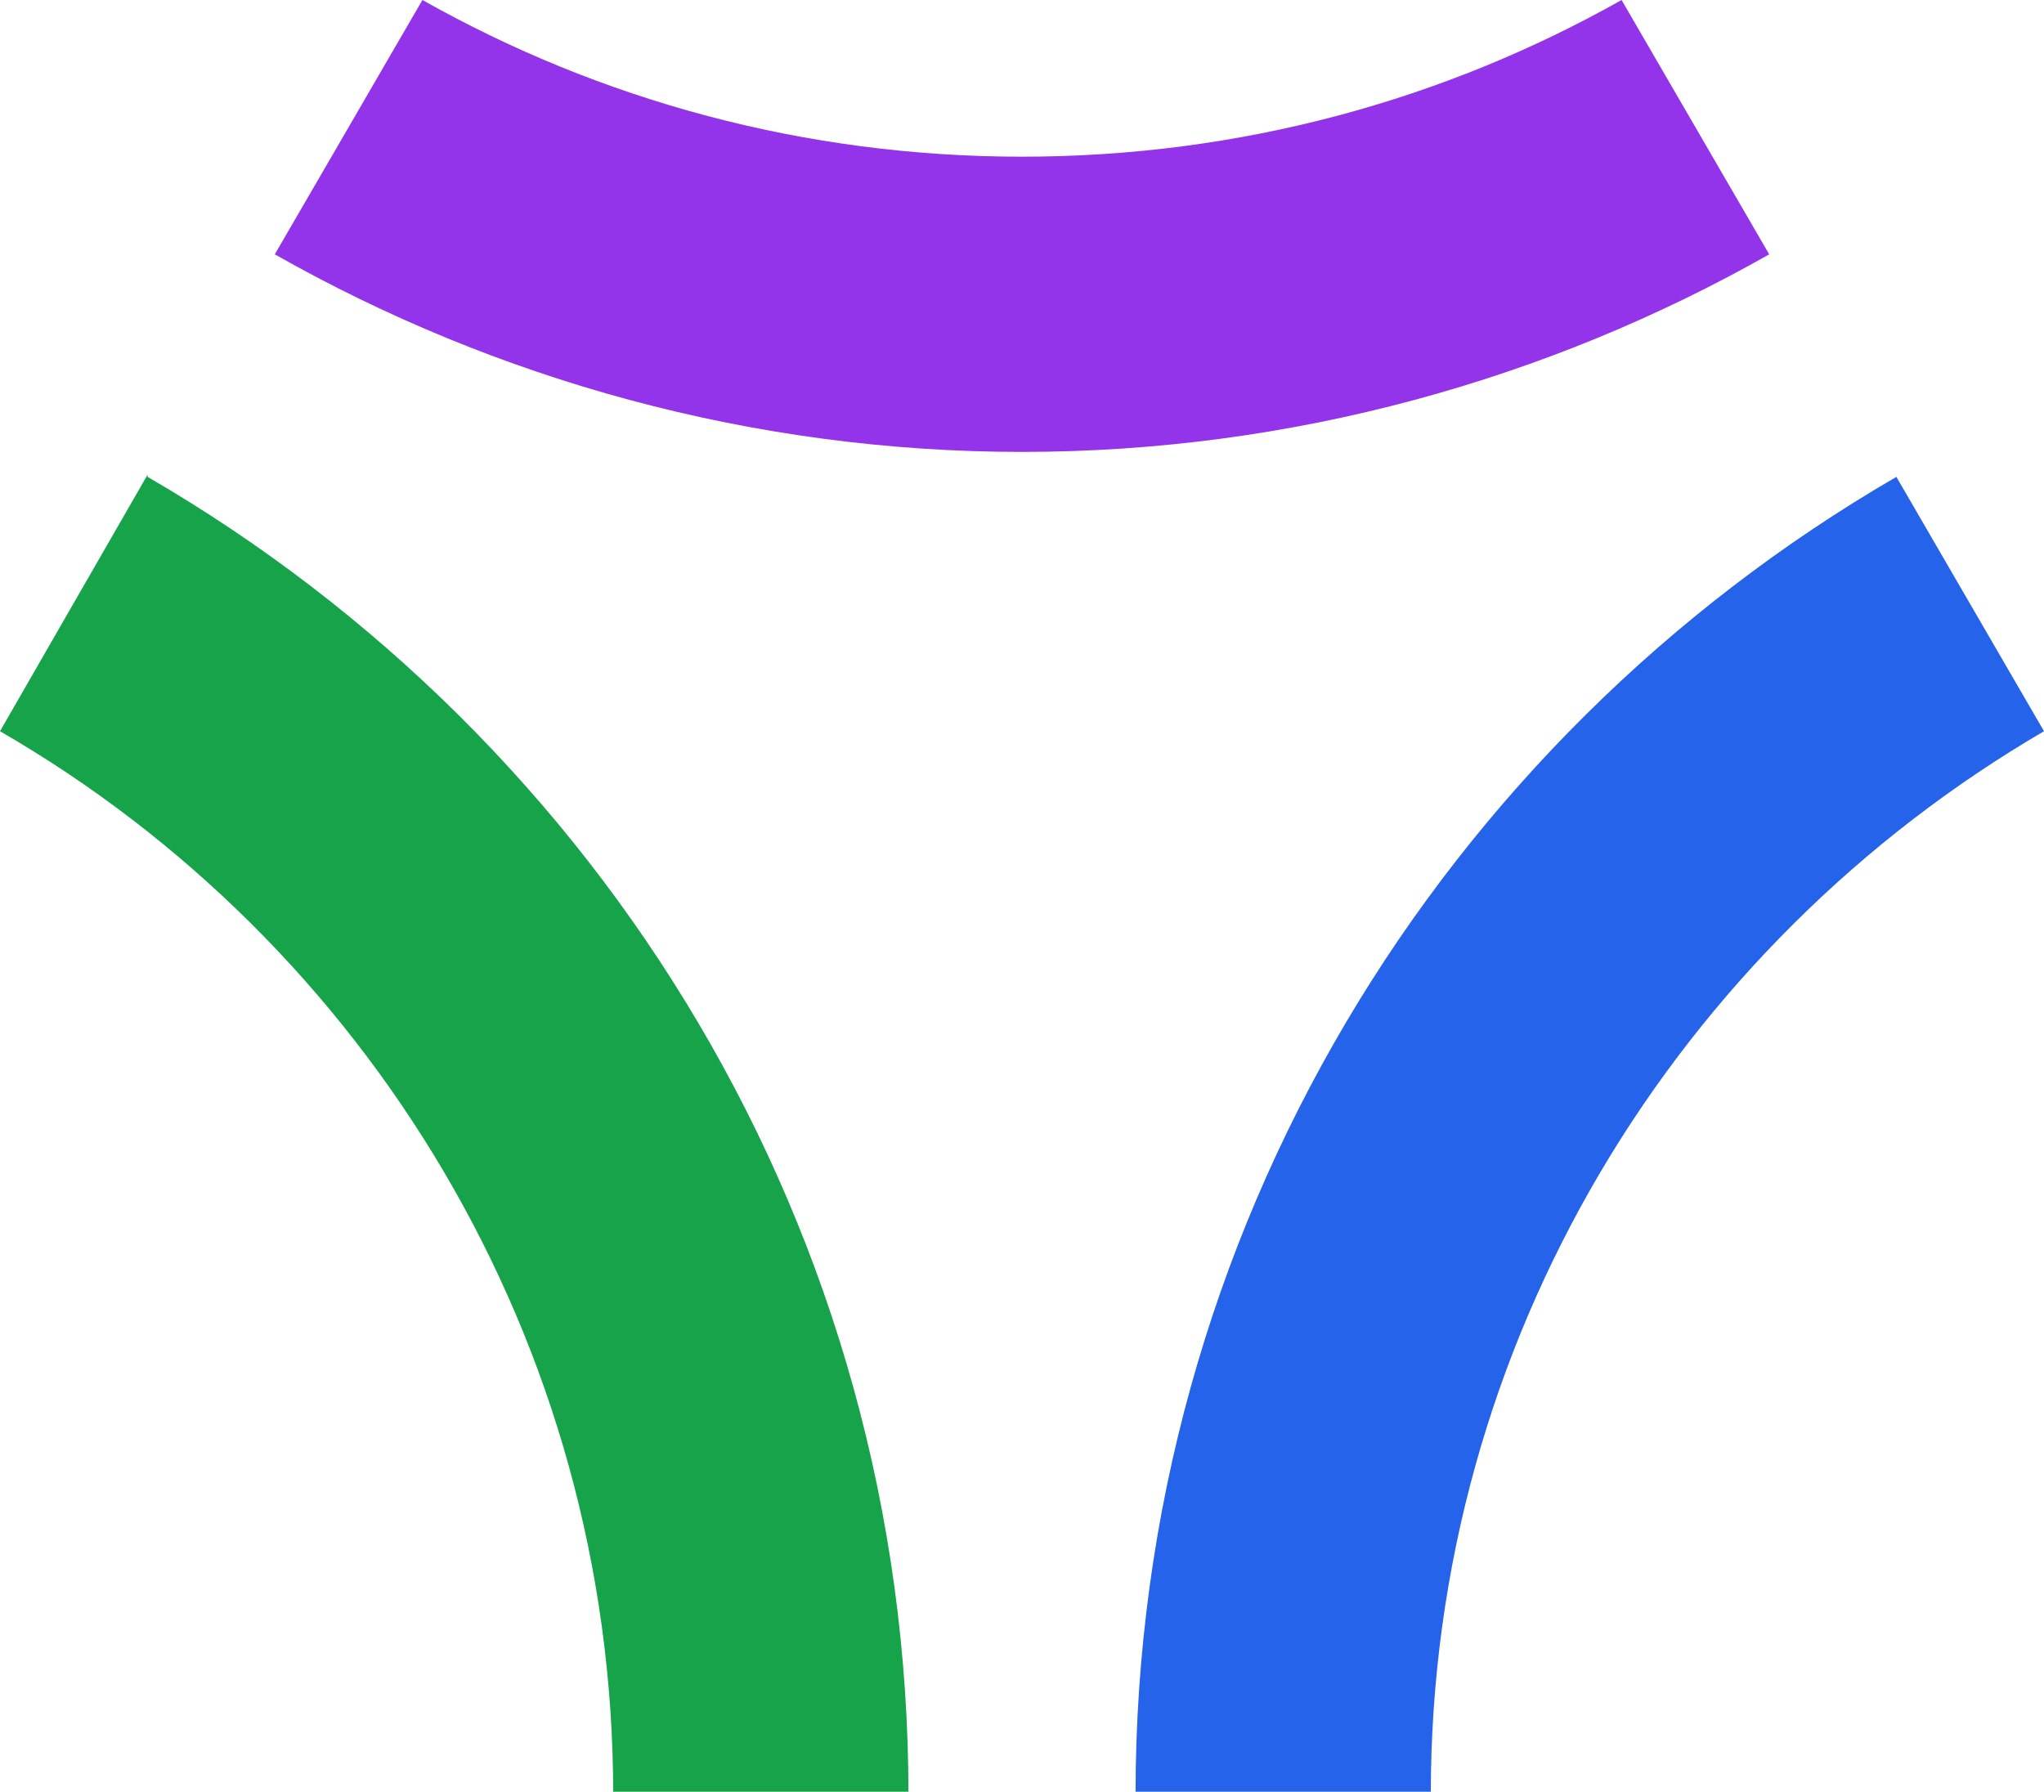
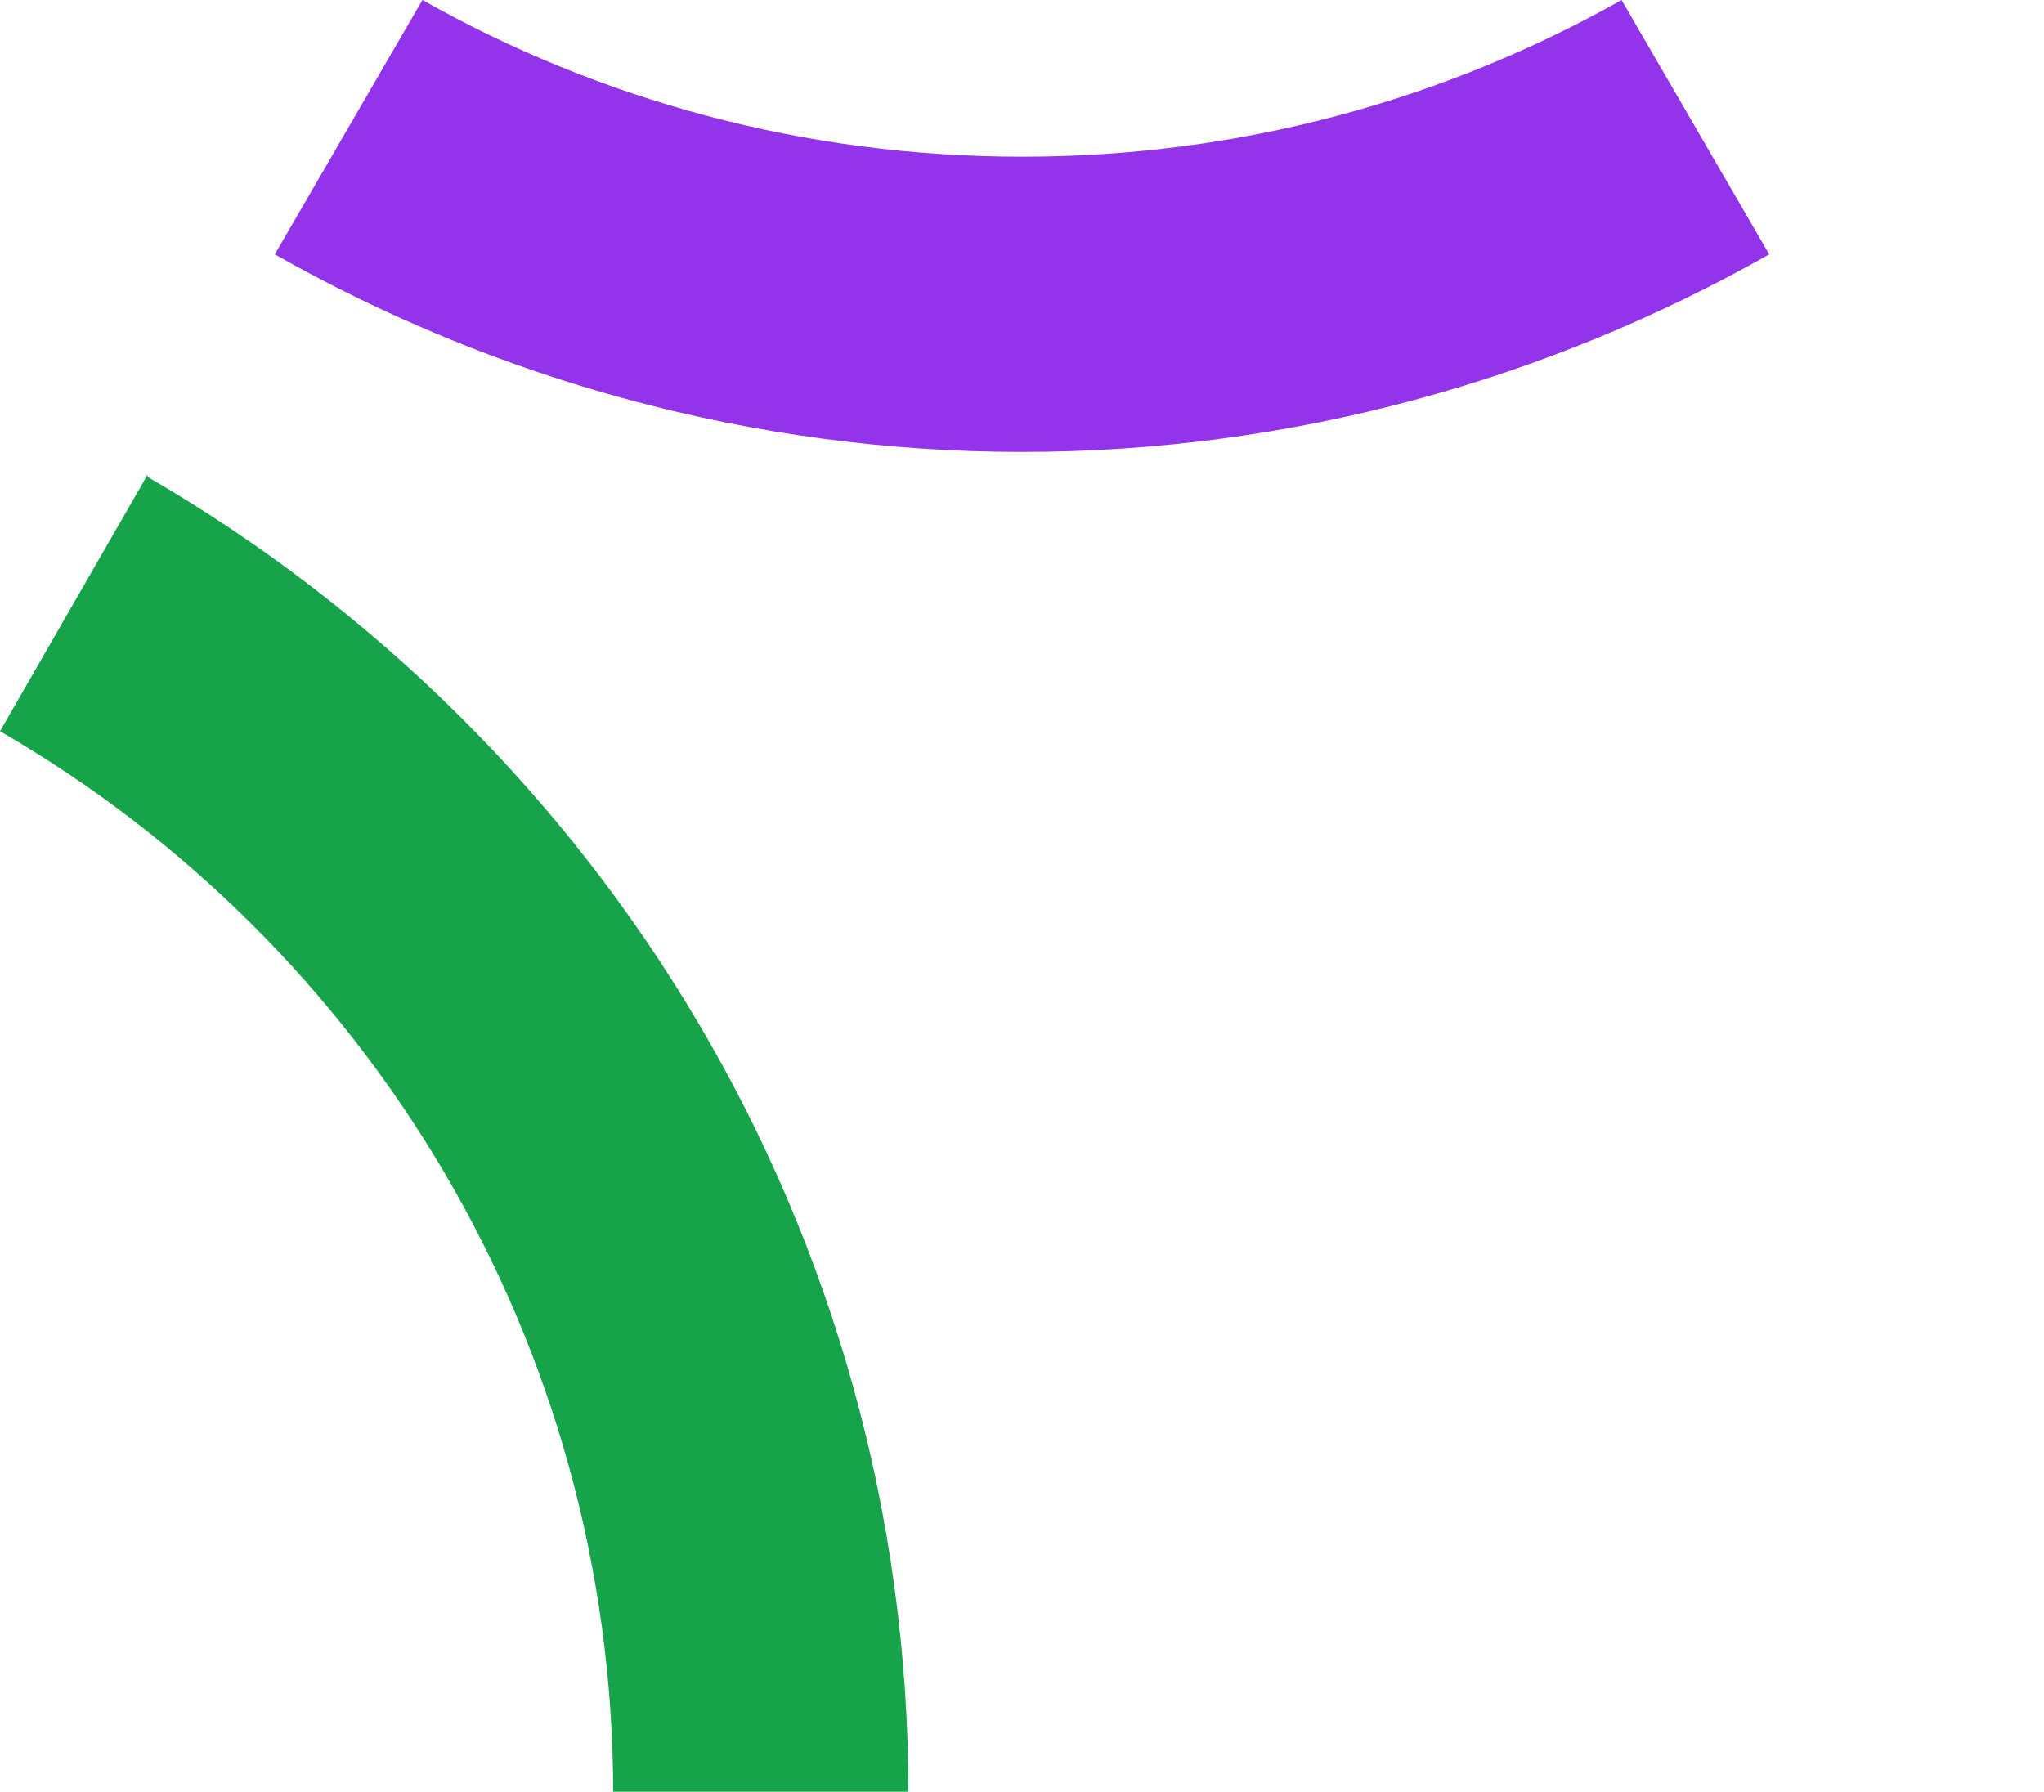
<svg xmlns="http://www.w3.org/2000/svg" viewBox="0 0 90 78.9">
  <path d="M77.9,11.2L71.4,0c-7.8,4.4-16.8,6.9-26.4,6.9S26.4,4.4,18.6,0l-6.5,11.2c9.7,5.5,21,8.7,32.9,8.7s23.2-3.2,32.9-8.7Z" fill="#9333ea" />
-   <path d="M90,32.2l-6.5-11.2c-20,11.6-33.5,33.2-33.5,58h13c0-20,10.9-37.4,27-46.8Z" fill="#2563eb" />
  <path d="M6.5,20.9L0,32.2c16.1,9.3,27,26.8,27,46.8h13c0-24.8-13.5-46.4-33.5-58Z" fill="#16a34a" />
</svg>